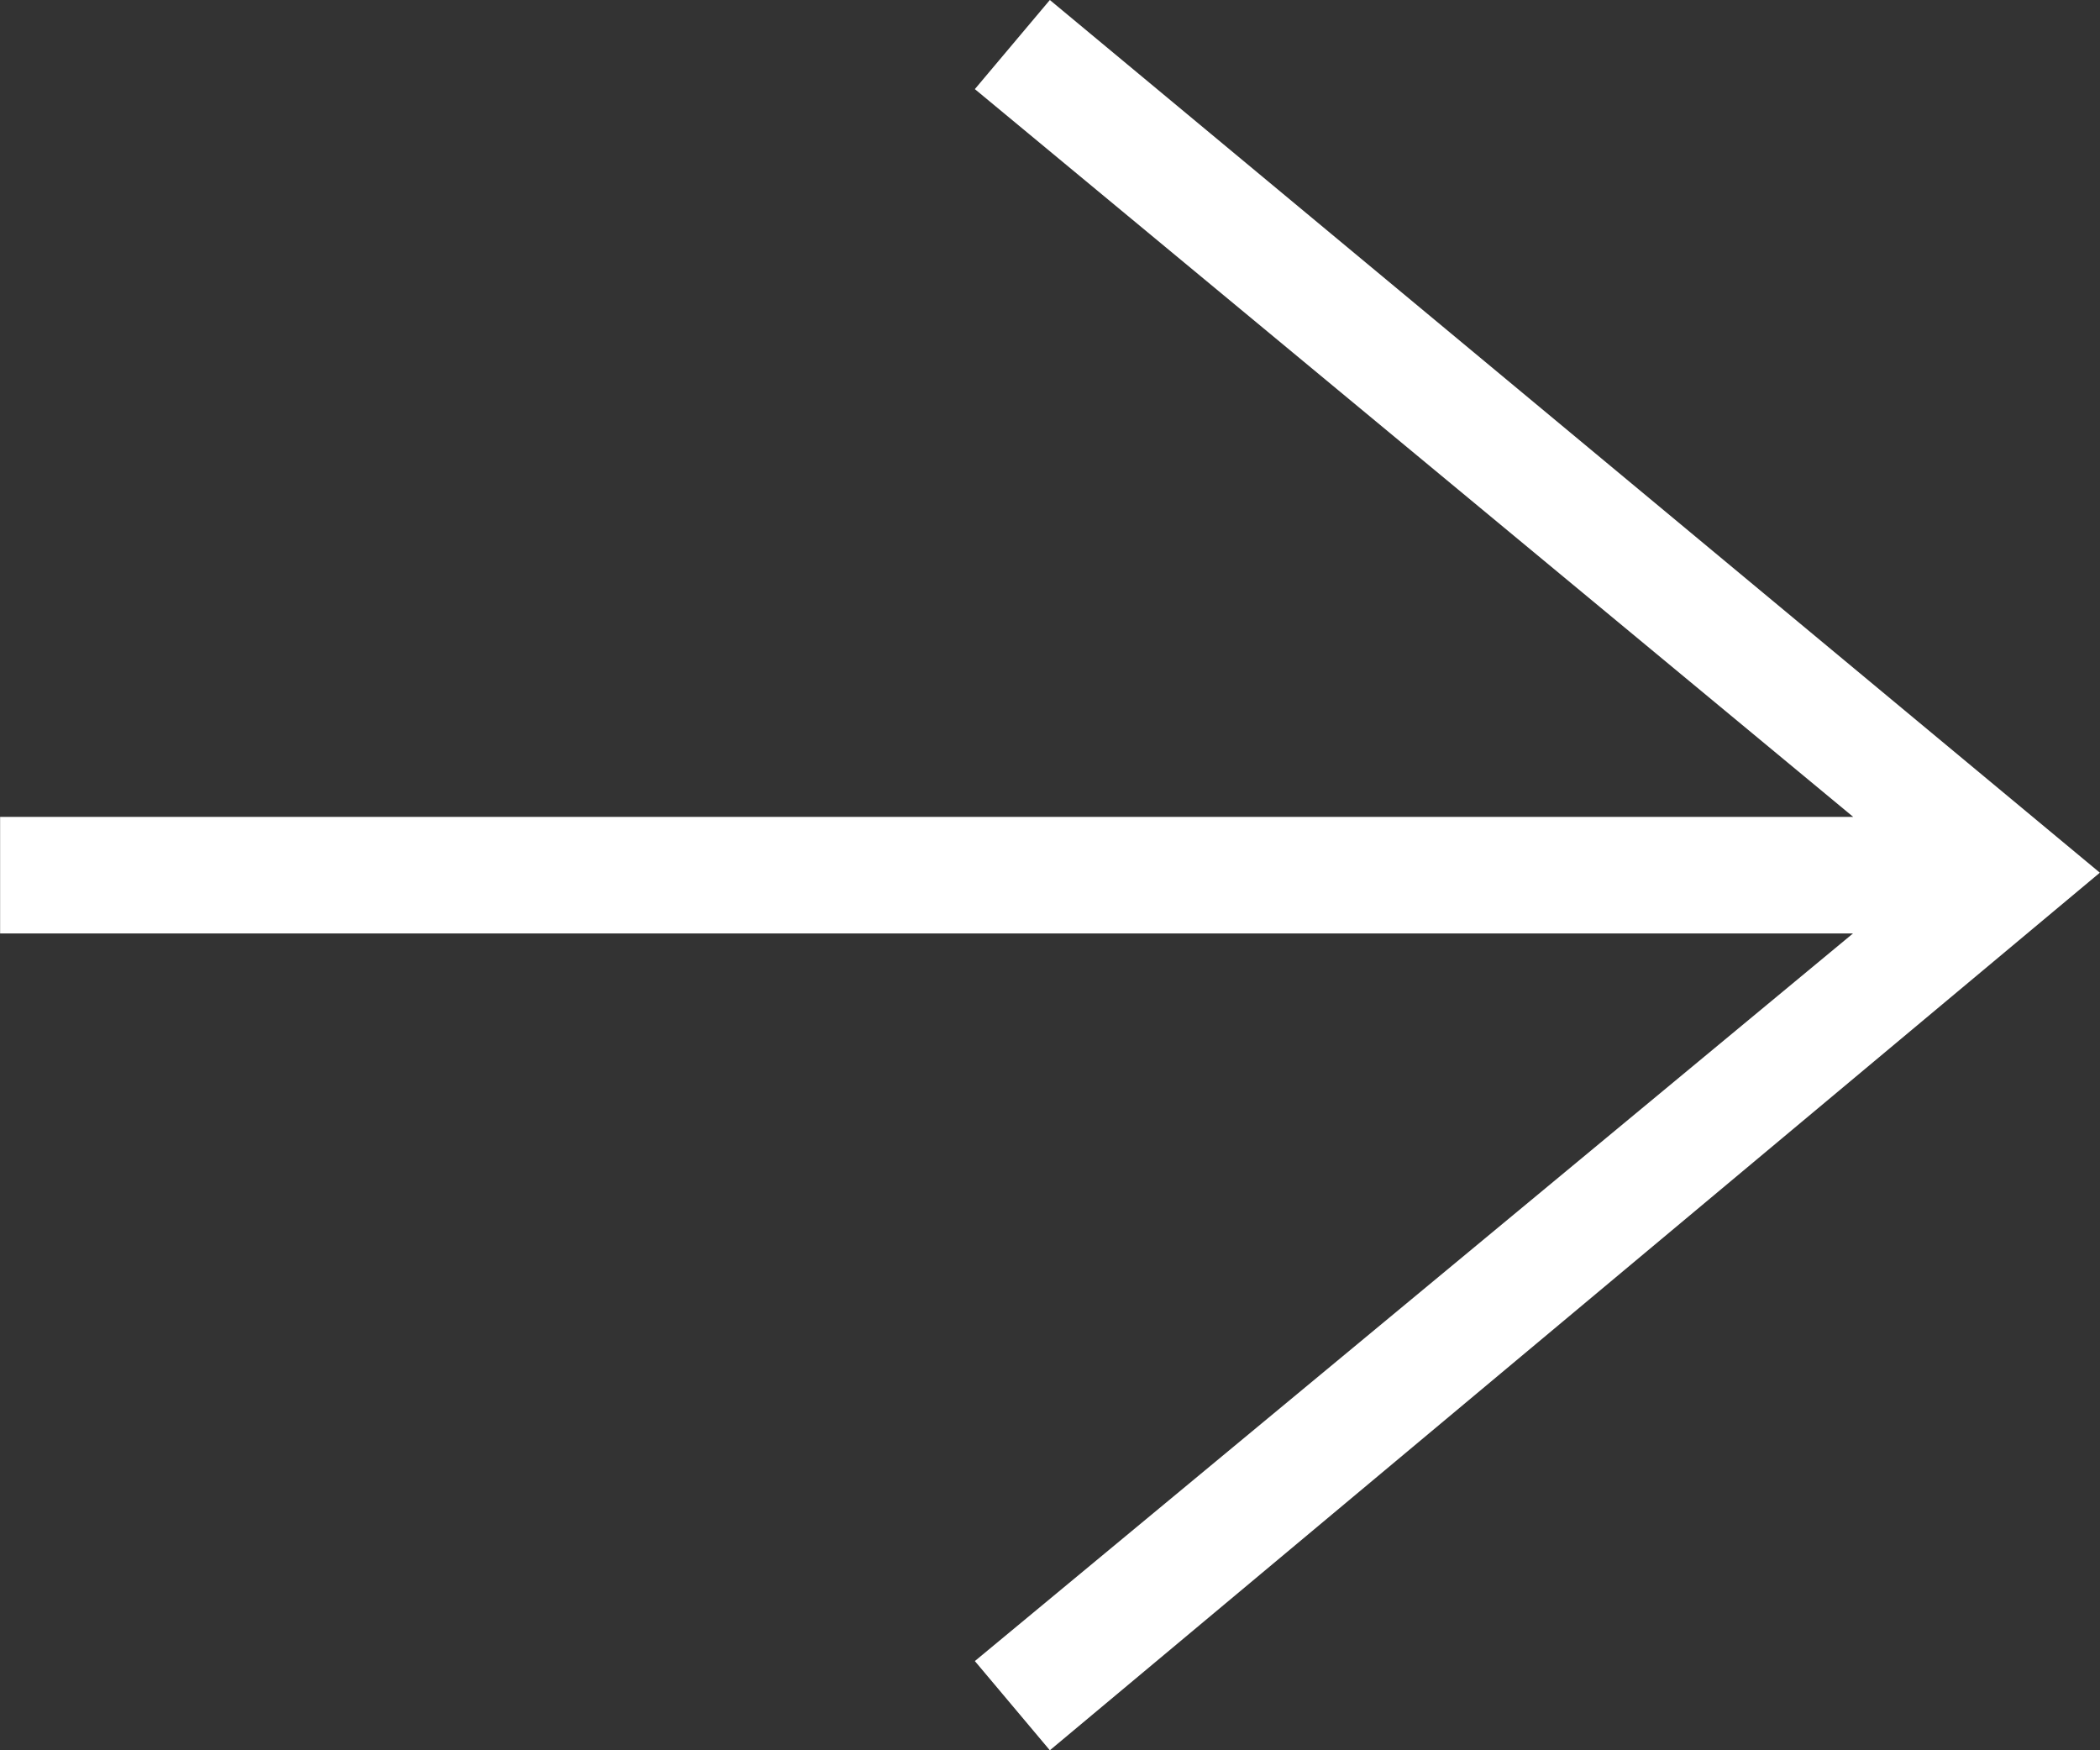
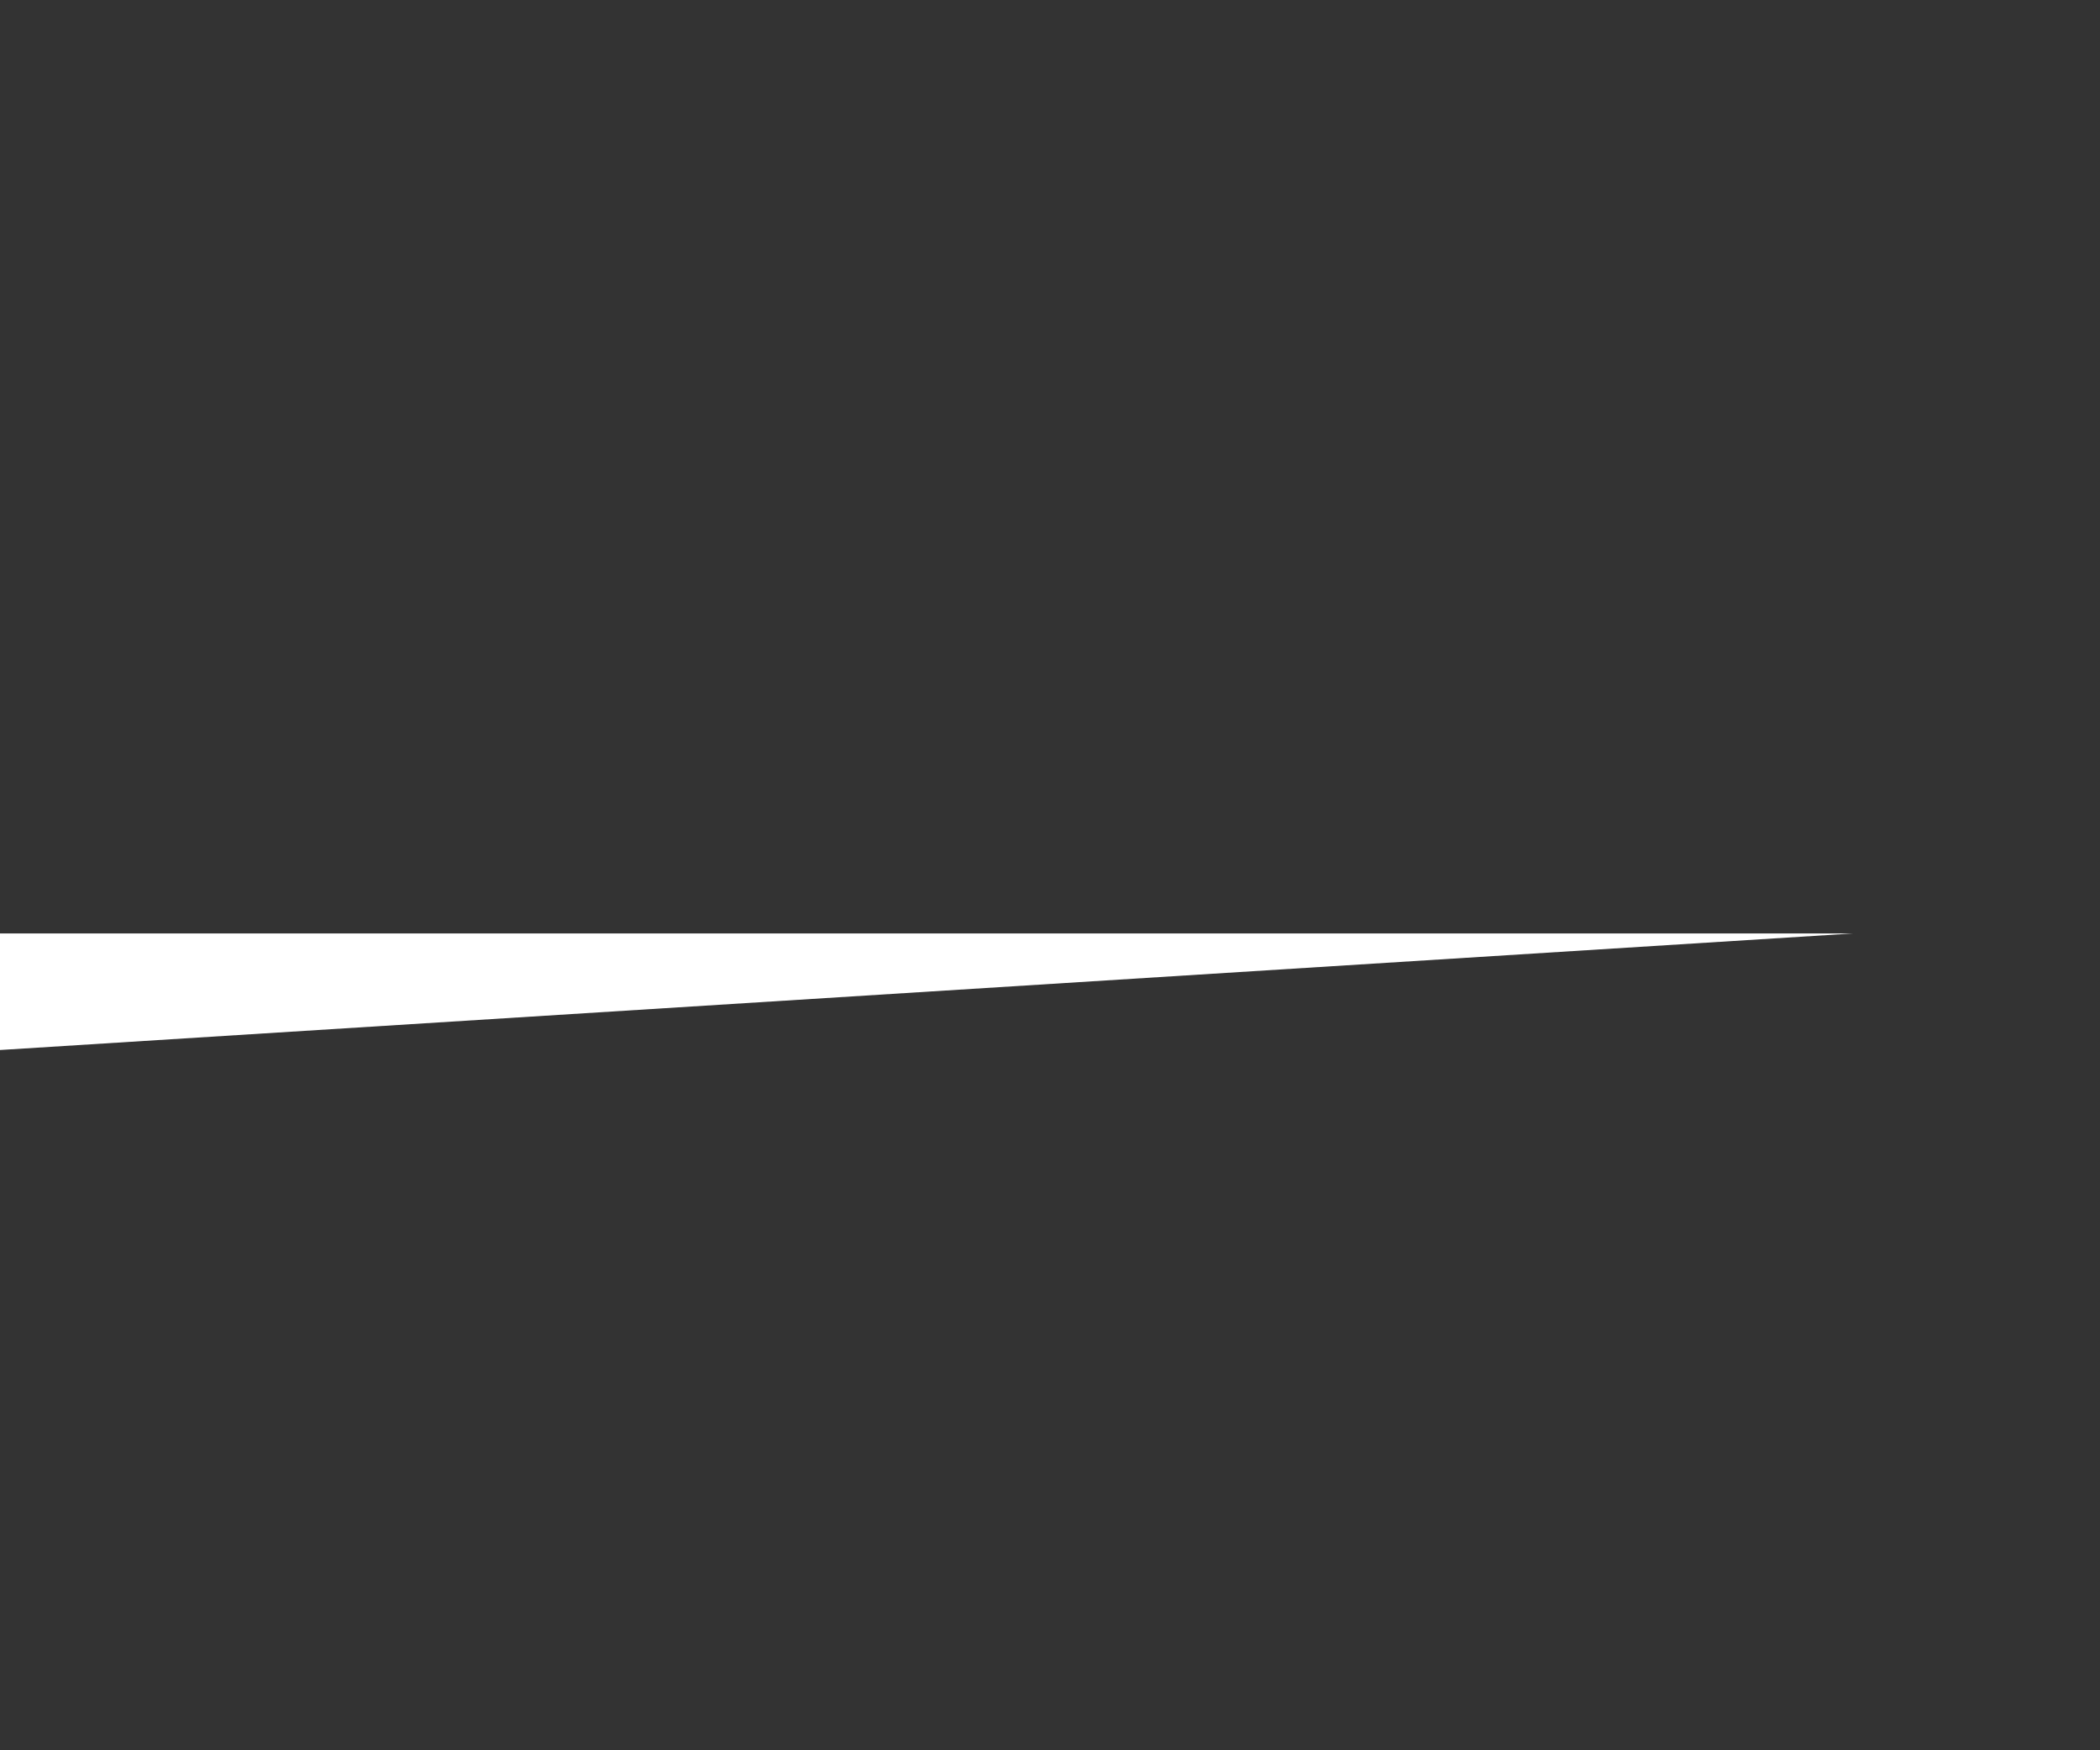
<svg xmlns="http://www.w3.org/2000/svg" width="42" height="35" viewBox="0 0 42 35">
  <rect x="0" y="0" width="42" height="35" fill="#333333" stroke="none" />
-   <path id="Path_2092" data-name="Path 2092" d="M3663.337,8676.563l-17.563,14.55,1.5,1.784,21-17.549-21-17.451-1.5,1.782,17.567,14.553h-37.062v2.331Z" transform="translate(-3626.277 -8657.897)" fill="#fff" fill-rule="evenodd" />
+   <path id="Path_2092" data-name="Path 2092" d="M3663.337,8676.563h-37.062v2.331Z" transform="translate(-3626.277 -8657.897)" fill="#fff" fill-rule="evenodd" />
</svg>